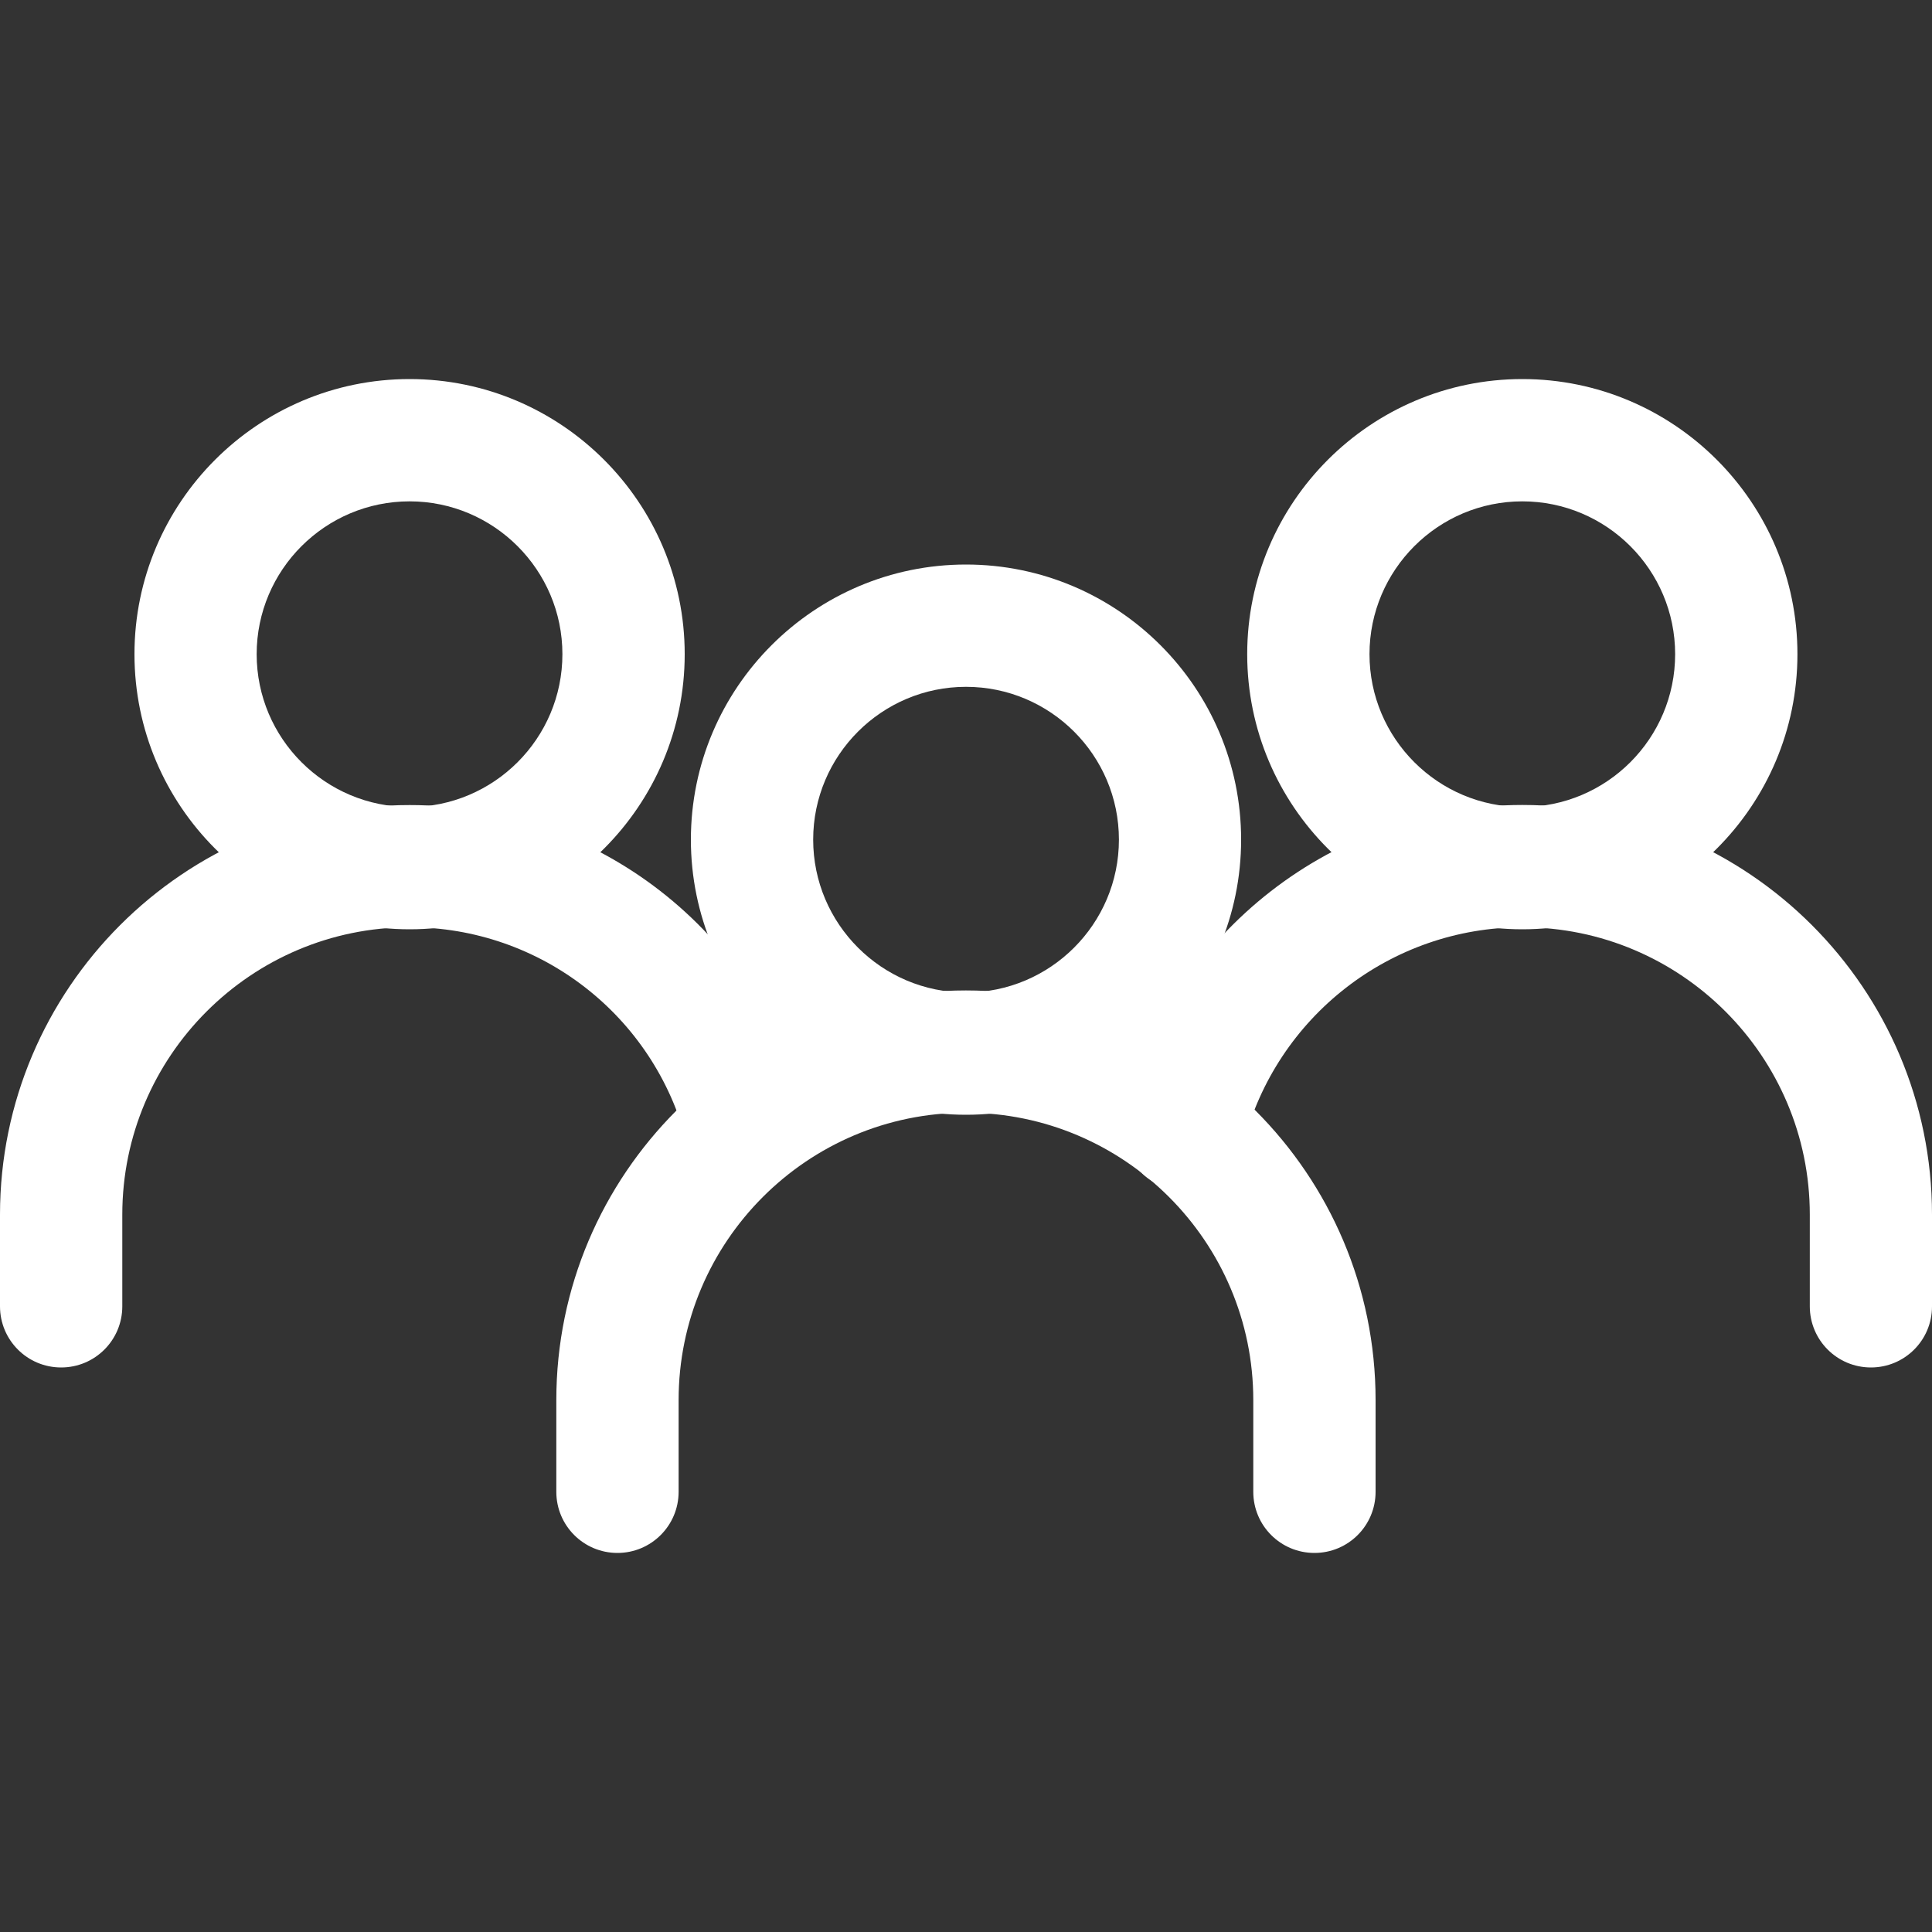
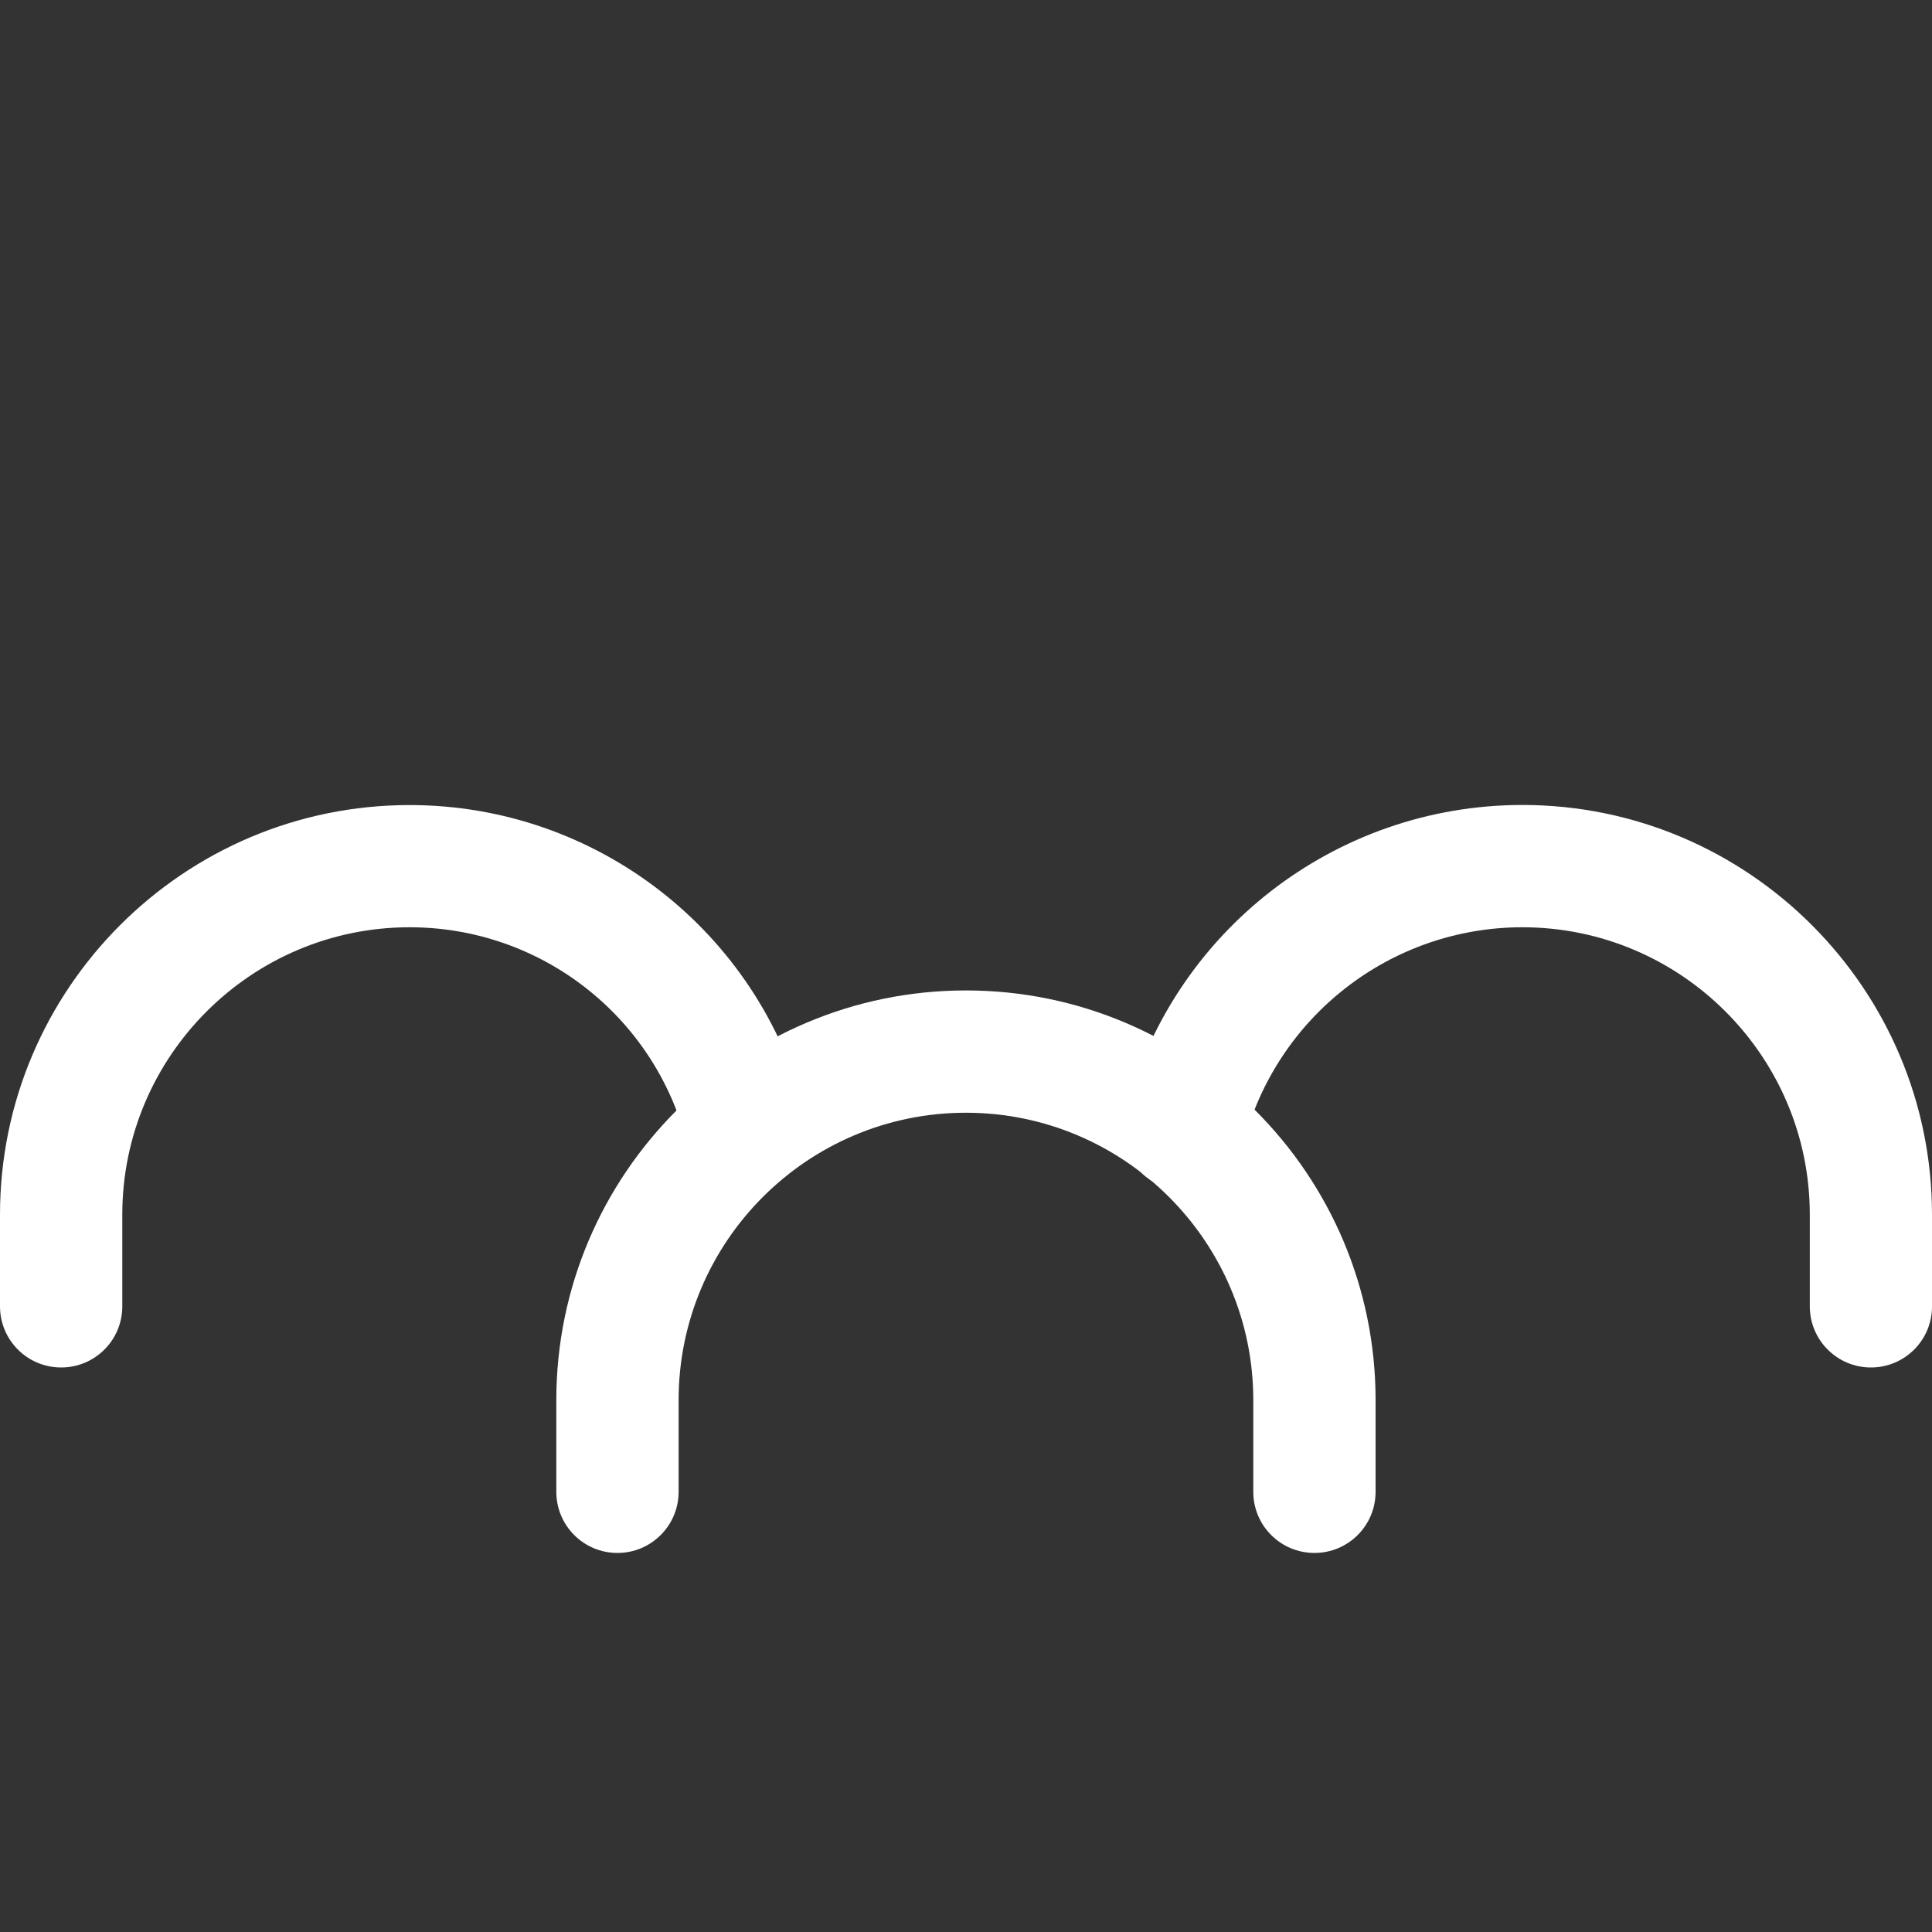
<svg xmlns="http://www.w3.org/2000/svg" width="20" height="20" viewBox="0 0 20 20" fill="none">
  <rect x="0" y="0" width="20" height="20" fill="#333333" stroke="none" />
-   <path d="M10 5.844C8.43 5.844 7.152 7.121 7.152 8.692C7.152 10.262 8.43 11.54 10 11.54C11.571 11.54 12.848 10.262 12.848 8.692C12.848 7.121 11.571 5.844 10 5.844ZM10 10.274C9.128 10.274 8.418 9.564 8.418 8.692C8.418 7.819 9.128 7.11 10 7.11C10.873 7.11 11.583 7.819 11.583 8.692C11.583 9.564 10.873 10.274 10 10.274Z" fill="white" />
  <path d="M9.999 10.253C7.661 10.253 5.759 12.155 5.759 14.494V15.443C5.759 15.793 6.042 16.076 6.392 16.076C6.741 16.076 7.025 15.793 7.025 15.443V14.494C7.025 12.853 8.359 11.519 9.999 11.519C11.64 11.519 12.974 12.854 12.974 14.494V15.443C12.974 15.793 13.257 16.076 13.607 16.076C13.957 16.076 14.24 15.793 14.24 15.443V14.494C14.24 12.155 12.338 10.253 9.999 10.253Z" fill="white" />
-   <path d="M15.759 3.924C14.189 3.924 12.911 5.202 12.911 6.772C12.911 8.343 14.189 9.62 15.759 9.62C17.33 9.62 18.607 8.343 18.607 6.772C18.607 5.202 17.33 3.924 15.759 3.924ZM15.759 8.354C14.887 8.354 14.177 7.645 14.177 6.772C14.177 5.9 14.887 5.19 15.759 5.19C16.632 5.19 17.341 5.9 17.341 6.772C17.341 7.645 16.632 8.354 15.759 8.354Z" fill="white" />
  <path d="M15.76 8.333C13.82 8.333 12.128 9.648 11.645 11.53C11.558 11.869 11.762 12.214 12.101 12.301C12.439 12.388 12.784 12.184 12.871 11.845C13.21 10.523 14.399 9.599 15.76 9.599C17.4 9.599 18.735 10.934 18.735 12.574V13.523C18.735 13.873 19.018 14.156 19.368 14.156C19.717 14.156 20.001 13.873 20 13.523V12.574C20 10.236 18.098 8.333 15.76 8.333Z" fill="white" />
-   <path d="M4.24 3.924C2.669 3.924 1.392 5.202 1.392 6.772C1.392 8.343 2.669 9.62 4.24 9.62C5.81 9.62 7.088 8.343 7.088 6.772C7.088 5.202 5.81 3.924 4.24 3.924ZM4.24 8.354C3.367 8.354 2.657 7.645 2.657 6.772C2.657 5.9 3.367 5.19 4.24 5.19C5.112 5.19 5.822 5.9 5.822 6.772C5.822 7.645 5.112 8.354 4.24 8.354Z" fill="white" />
  <path d="M8.335 11.509C7.854 9.639 6.171 8.334 4.241 8.334C1.902 8.333 0 10.236 0 12.574V13.523C0 13.873 0.283 14.156 0.633 14.156C0.983 14.156 1.266 13.873 1.266 13.523V12.574C1.266 10.934 2.6 9.599 4.241 9.599C5.593 9.599 6.772 10.514 7.108 11.824C7.195 12.163 7.539 12.366 7.879 12.28C8.217 12.193 8.422 11.848 8.335 11.509Z" fill="white" />
</svg>